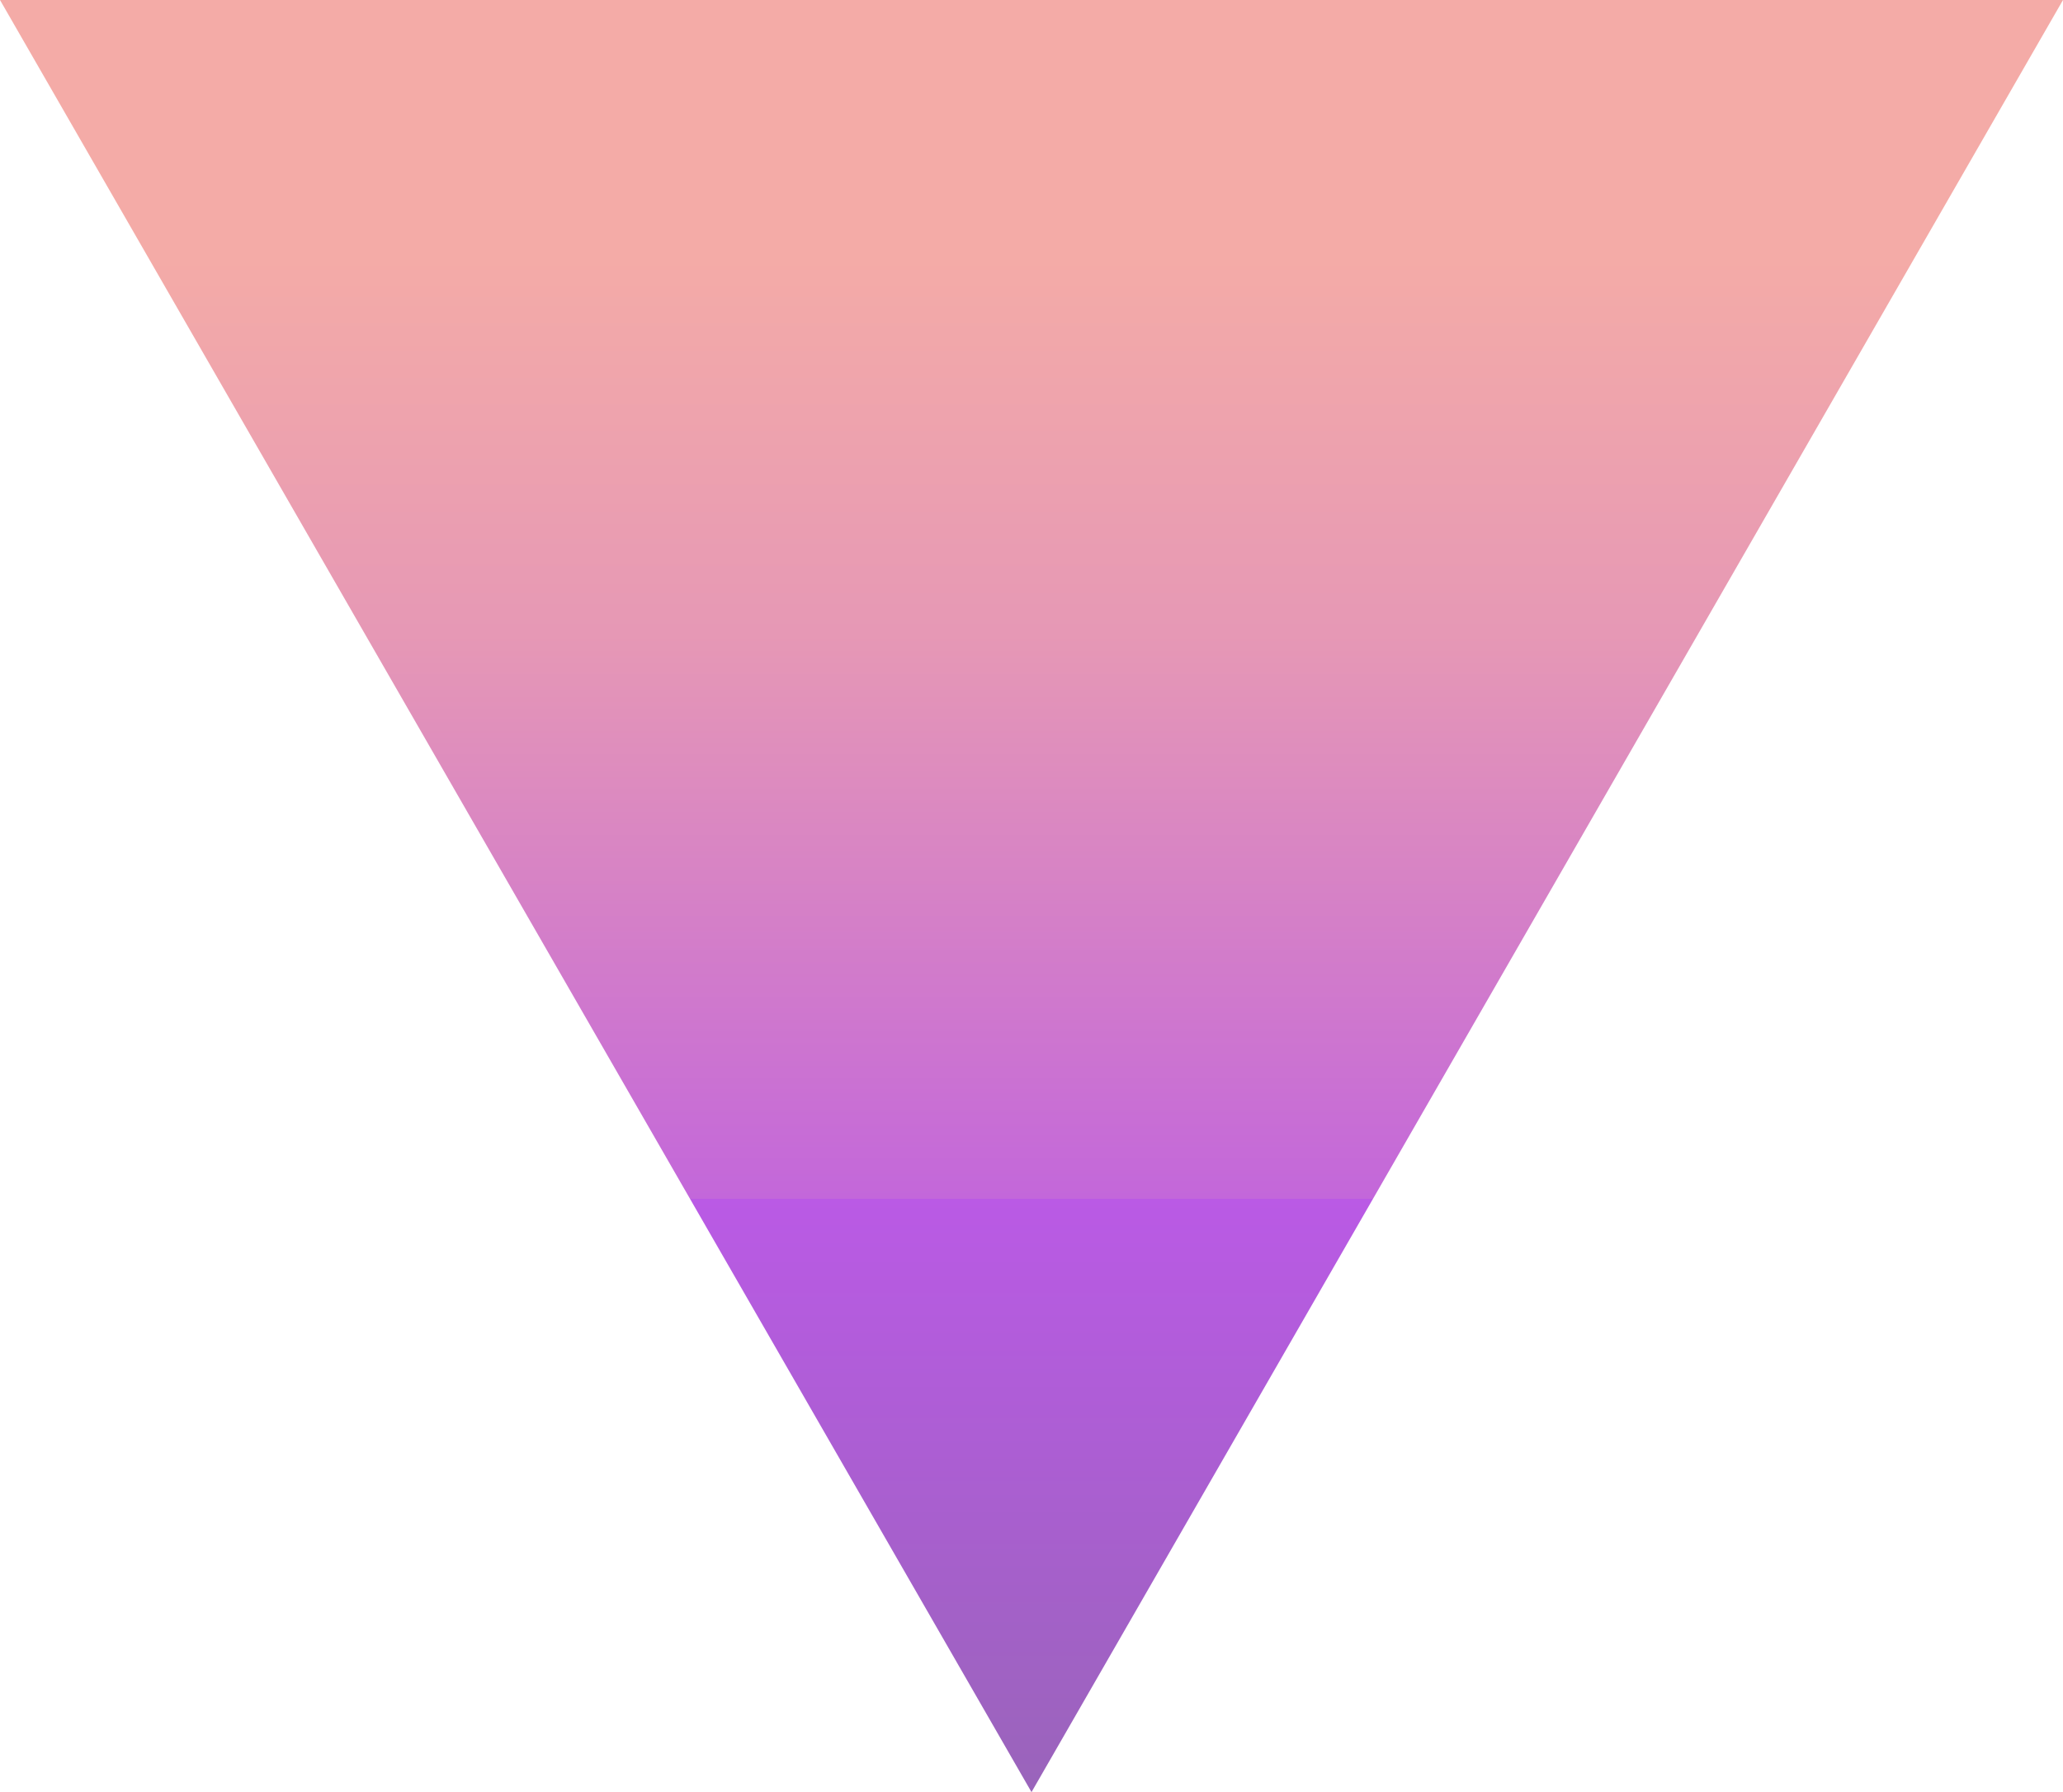
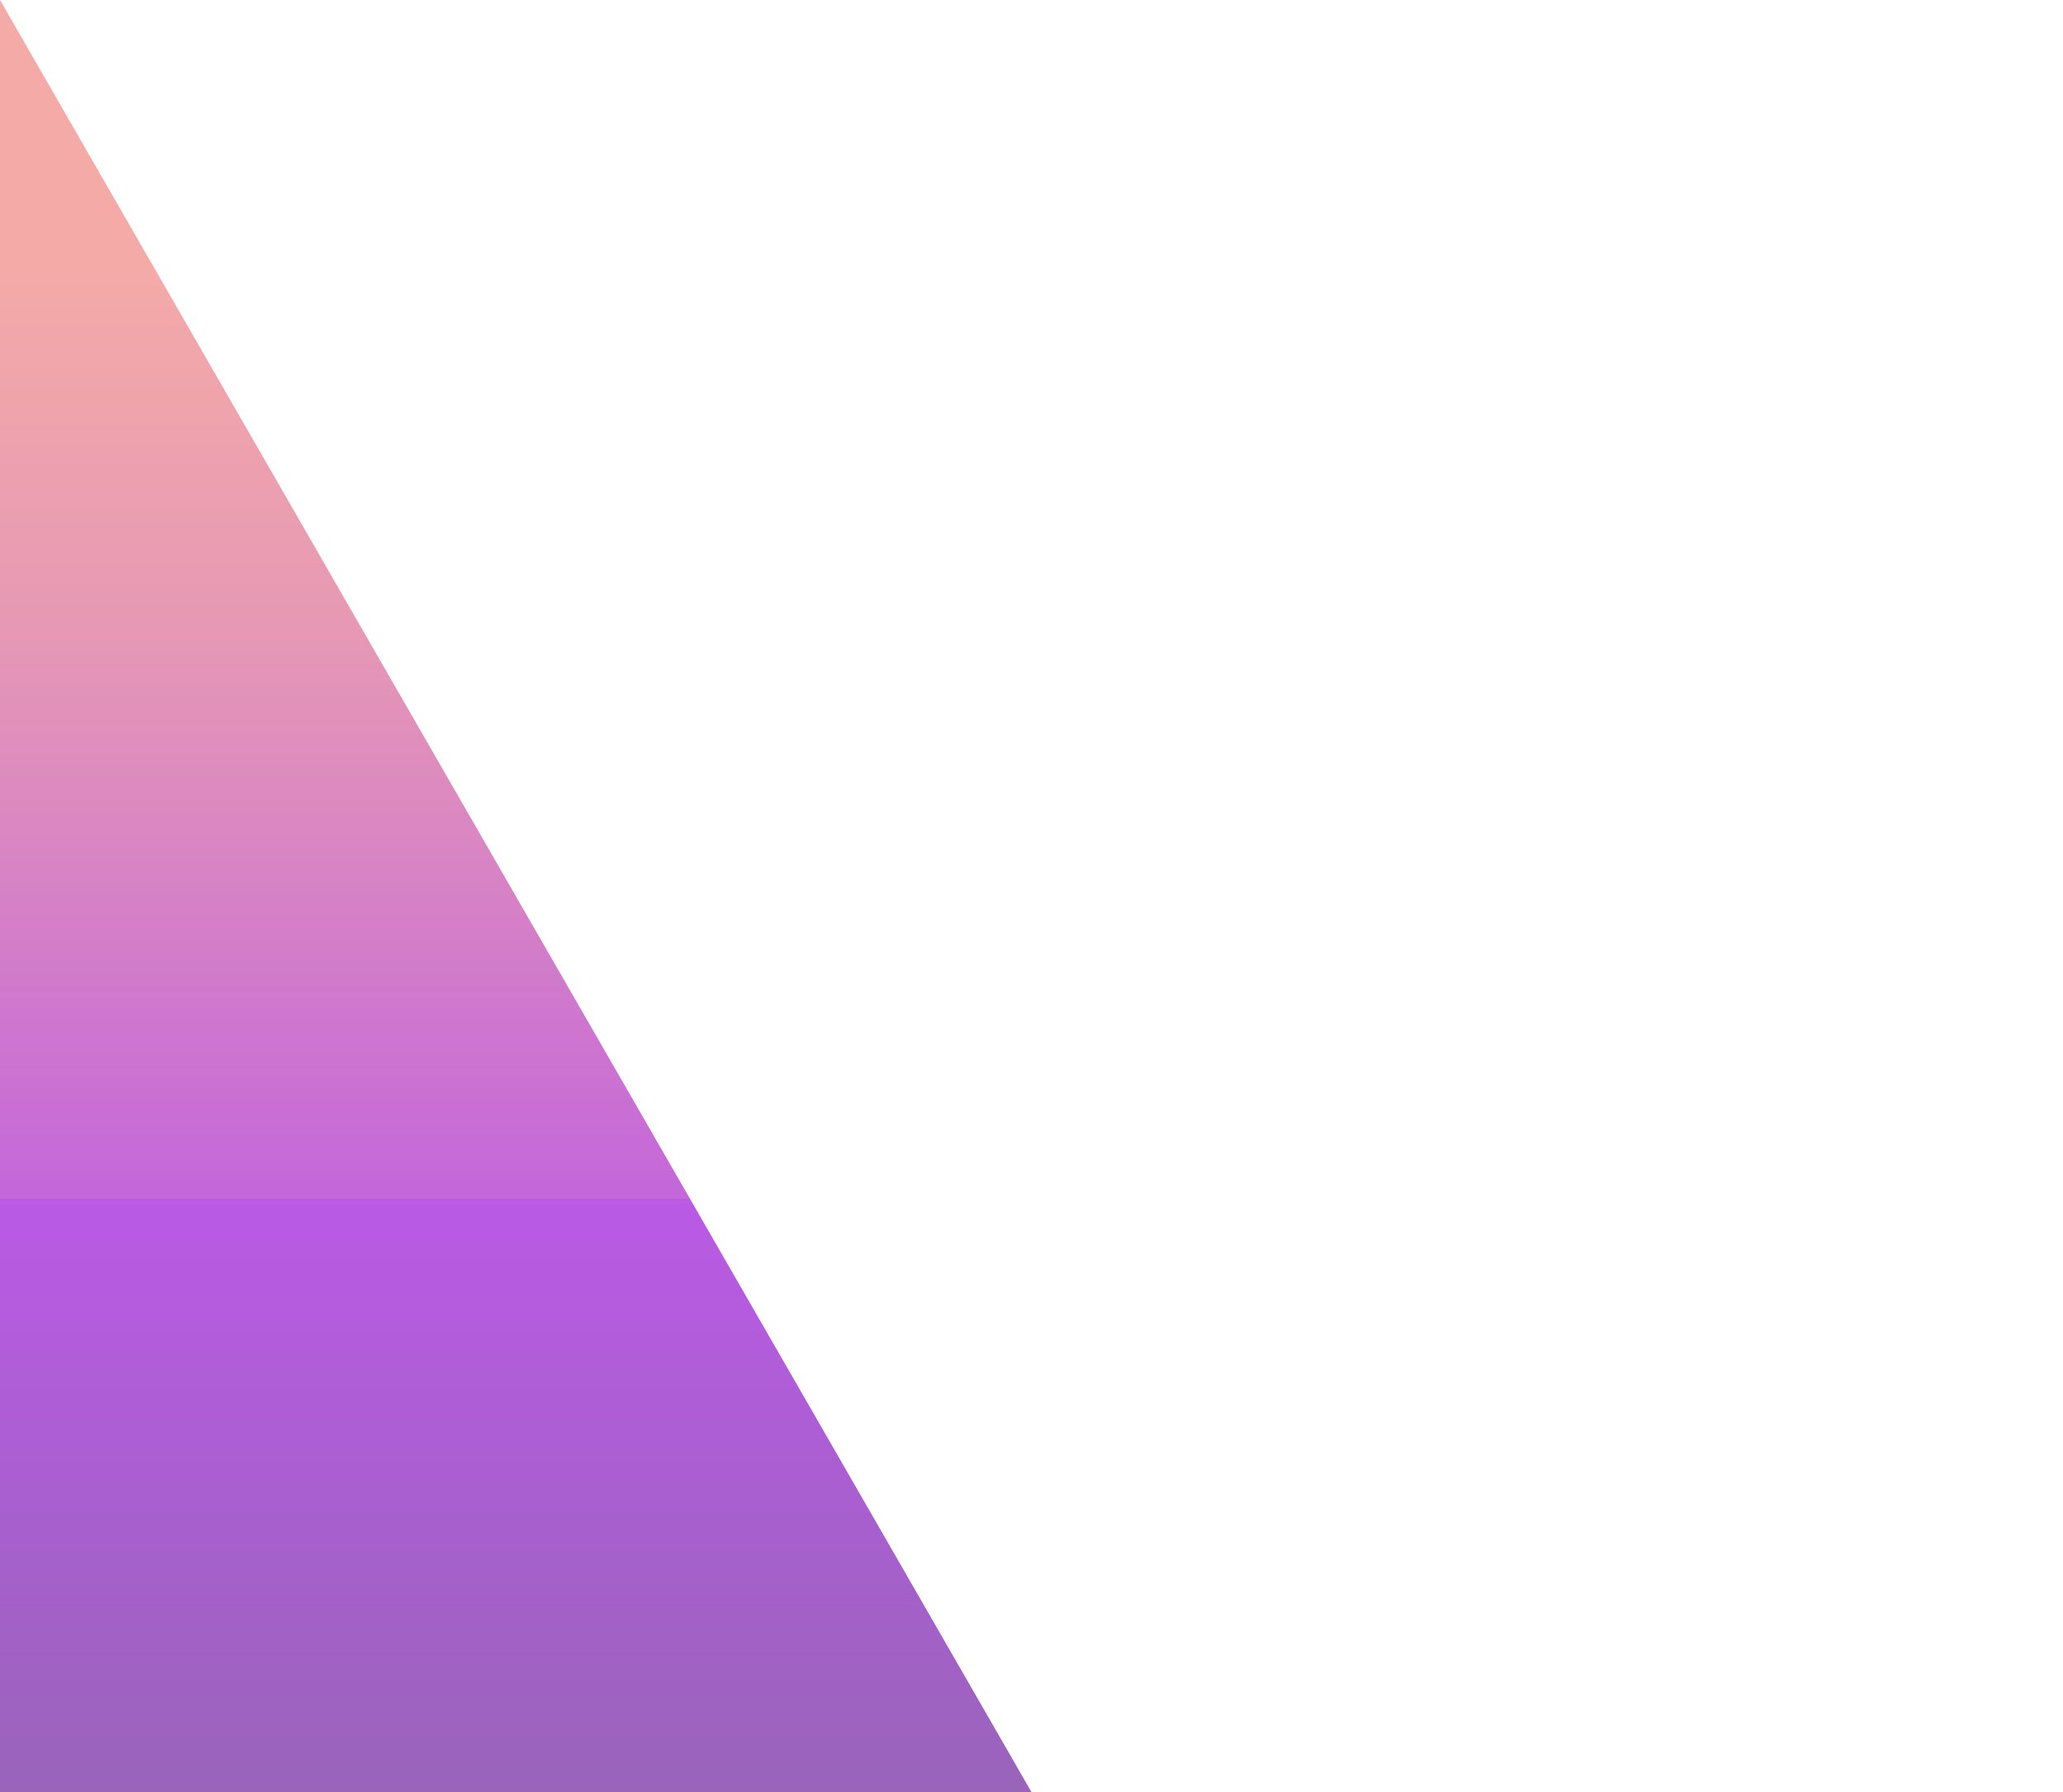
<svg xmlns="http://www.w3.org/2000/svg" id="_レイヤー_2" data-name=" レイヤー 2" version="1.1" viewBox="0 0 24.4 21.2">
  <defs>
    <style>
      .cls-1 {
        fill: url(#_名称未設定グラデーション);
        stroke-width: 0px;
      }
    </style>
    <linearGradient id="_名称未設定グラデーション" data-name="名称未設定グラデーション" x1="12.2" y1="3.6" x2="12.2" y2="25.9" gradientTransform="translate(0 -2.8)" gradientUnits="userSpaceOnUse">
      <stop offset=".1" stop-color="#f4aba7" />
      <stop offset=".3" stop-color="#e698b5" />
      <stop offset=".6" stop-color="#c367da" />
      <stop offset=".6" stop-color="#ba5ae5" />
      <stop offset=".8" stop-color="#a560ca" />
      <stop offset="1" stop-color="#9167af" />
    </linearGradient>
  </defs>
  <g id="_文字" data-name=" 文字">
-     <path class="cls-1" d="M0,0l12.2,21.2L24.4,0H0Z" />
+     <path class="cls-1" d="M0,0l12.2,21.2H0Z" />
  </g>
</svg>